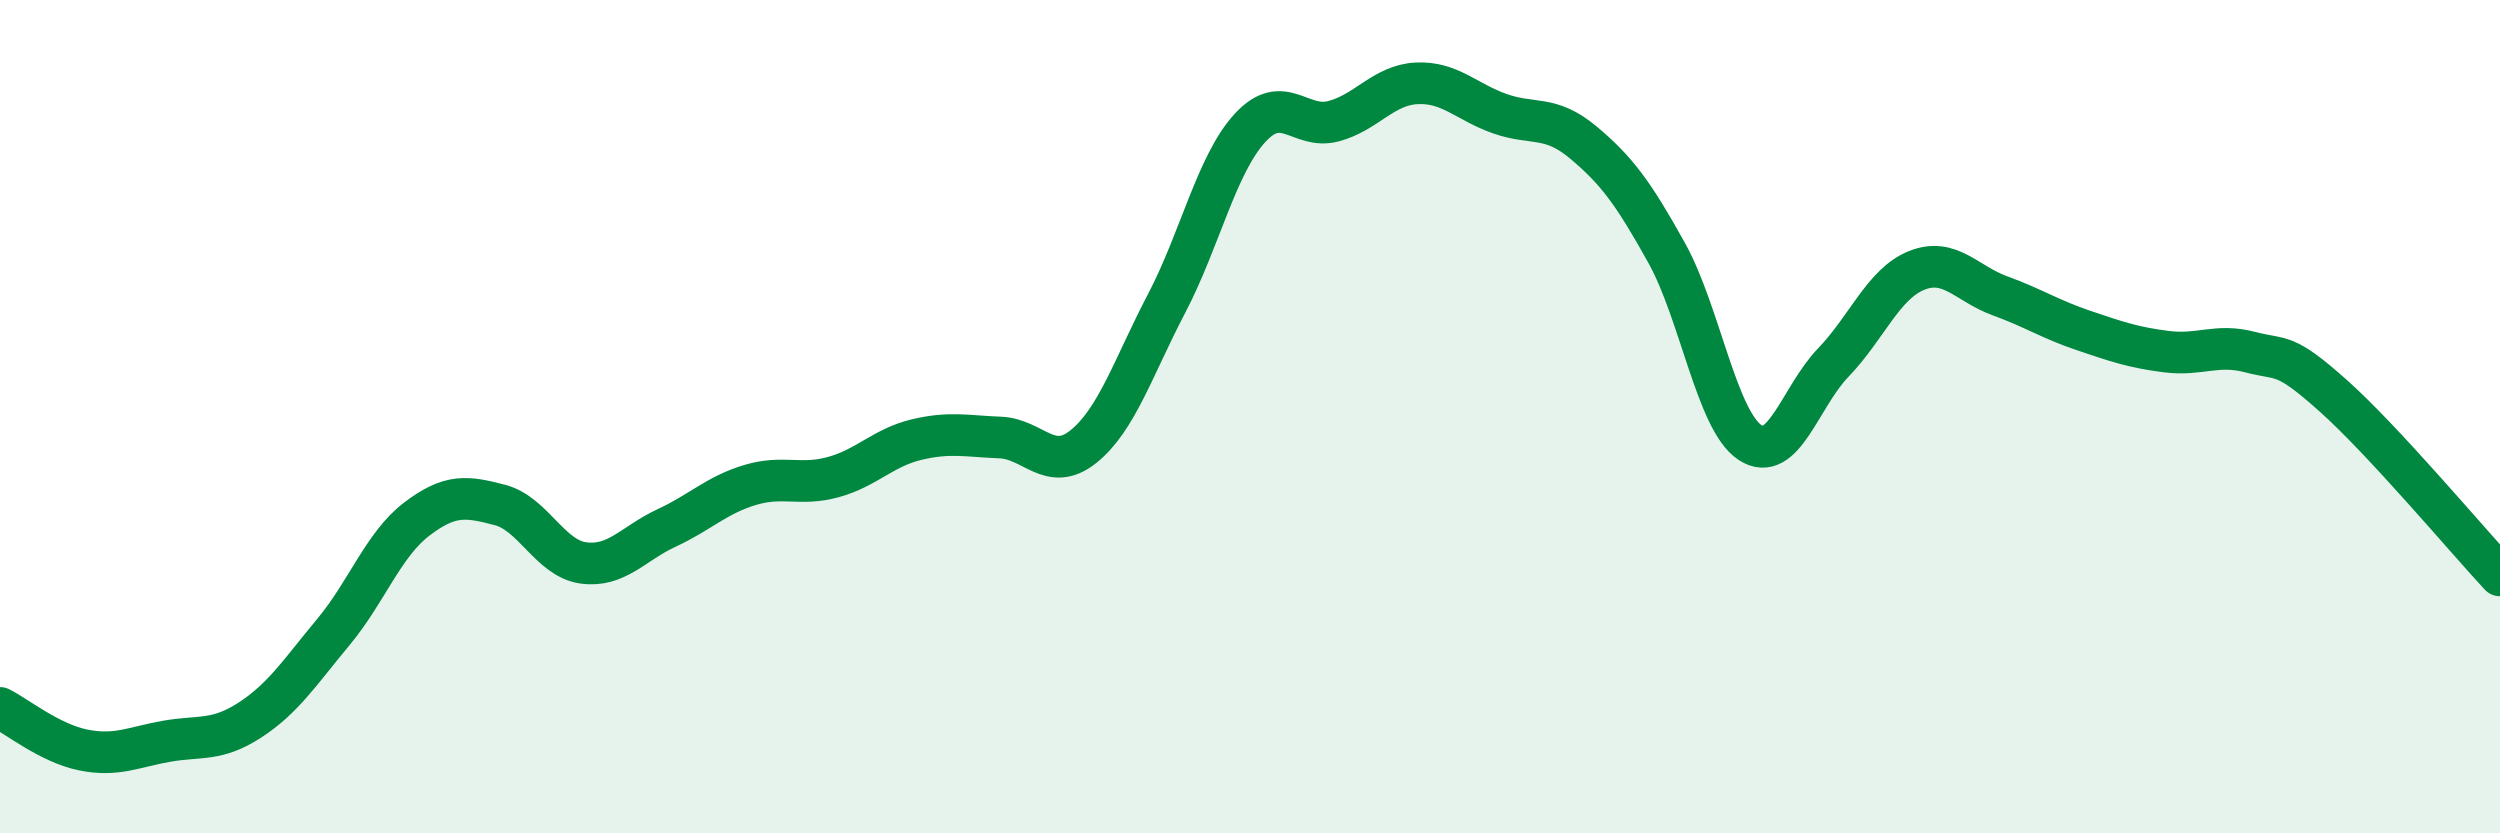
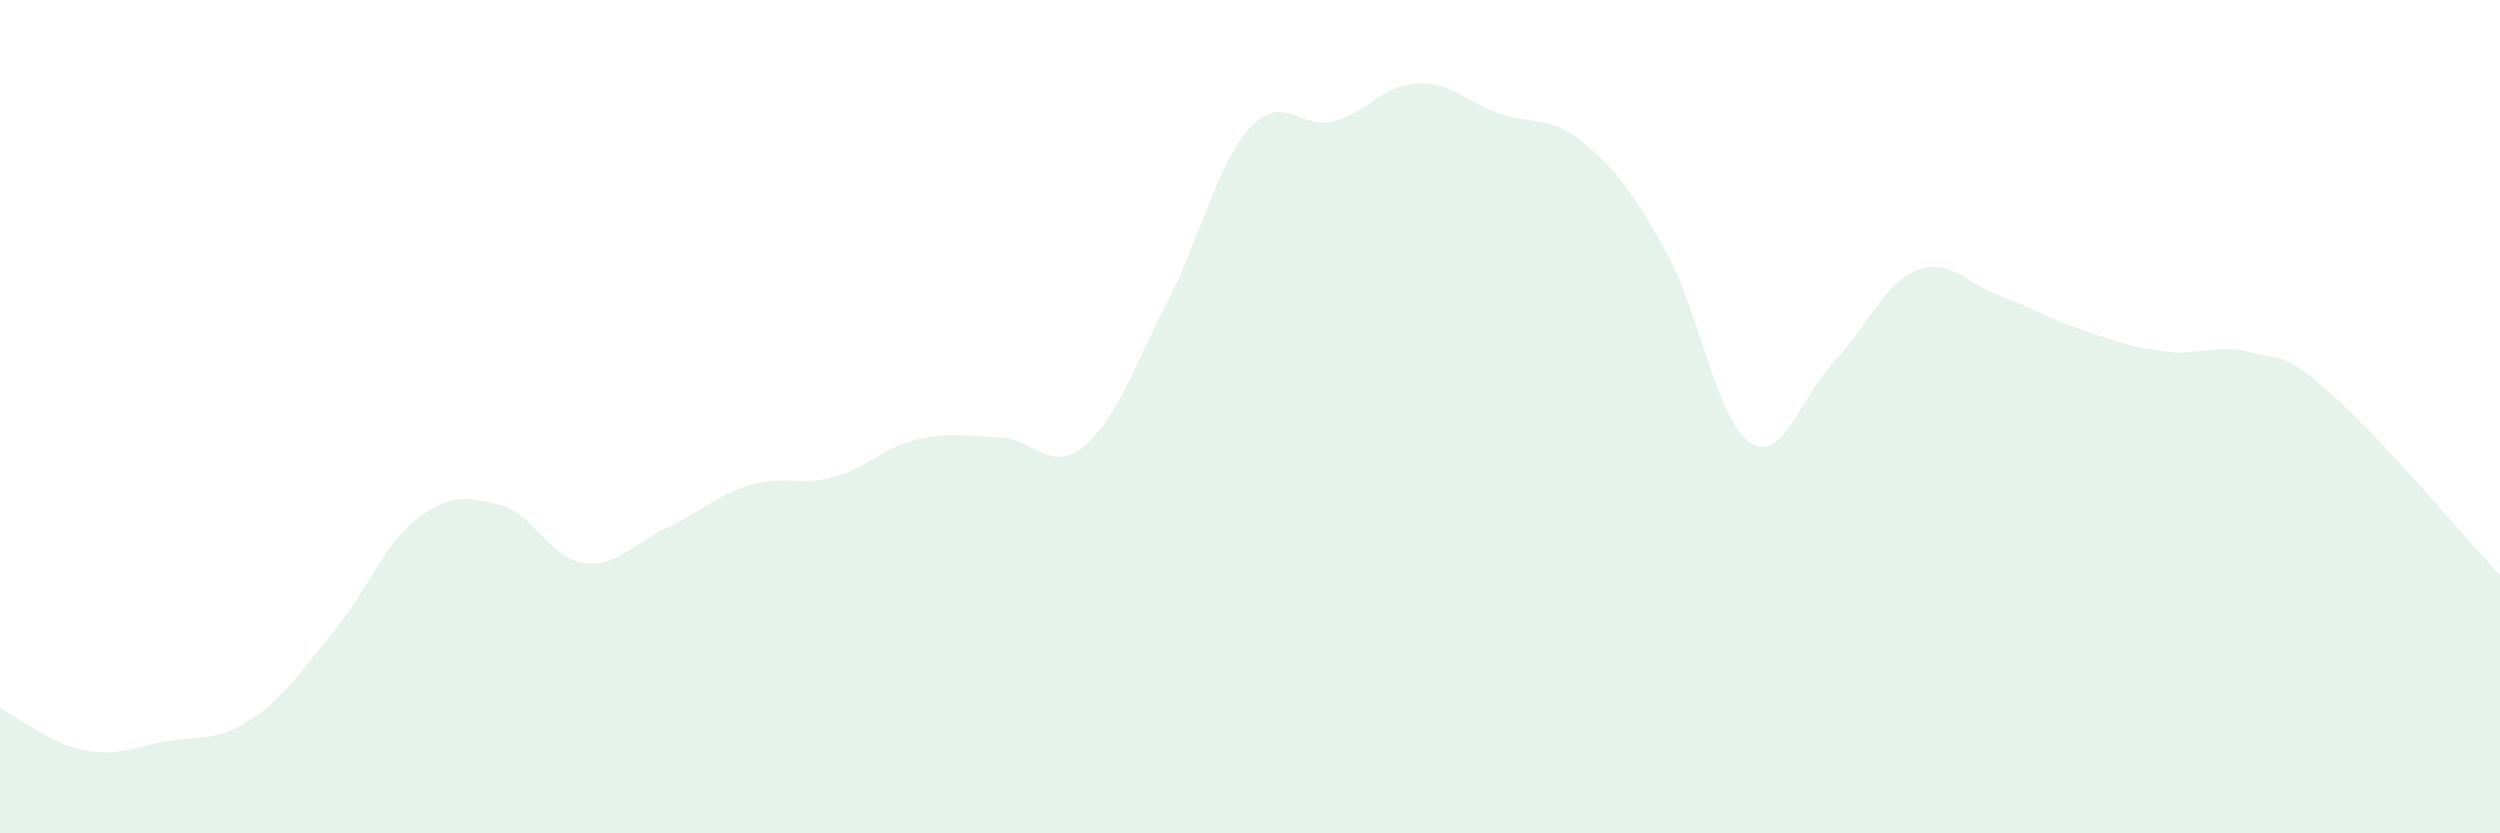
<svg xmlns="http://www.w3.org/2000/svg" width="60" height="20" viewBox="0 0 60 20">
  <path d="M 0,16.99 C 0.4,17.19 1.2,17.84 2,18 C 2.8,18.16 3.2,17.93 4,17.79 C 4.8,17.65 5.2,17.8 6,17.28 C 6.8,16.76 7.2,16.13 8,15.17 C 8.8,14.21 9.2,13.07 10,12.46 C 10.8,11.85 11.2,11.91 12,12.12 C 12.8,12.33 13.2,13.4 14,13.51 C 14.8,13.62 15.2,13.04 16,12.67 C 16.8,12.3 17.2,11.88 18,11.64 C 18.8,11.4 19.2,11.67 20,11.45 C 20.8,11.23 21.2,10.74 22,10.55 C 22.8,10.36 23.2,10.47 24,10.5 C 24.8,10.53 25.2,11.36 26,10.72 C 26.8,10.08 27.2,8.81 28,7.28 C 28.8,5.75 29.2,3.94 30,3.07 C 30.8,2.2 31.2,3.12 32,2.91 C 32.8,2.7 33.2,2.04 34,2 C 34.8,1.96 35.2,2.45 36,2.73 C 36.8,3.01 37.2,2.75 38,3.42 C 38.8,4.09 39.2,4.63 40,6.07 C 40.8,7.51 41.2,10.09 42,10.62 C 42.8,11.15 43.2,9.53 44,8.7 C 44.8,7.87 45.2,6.81 46,6.49 C 46.8,6.17 47.2,6.81 48,7.1 C 48.8,7.39 49.2,7.66 50,7.93 C 50.8,8.2 51.2,8.34 52,8.44 C 52.8,8.54 53.2,8.24 54,8.45 C 54.8,8.66 54.8,8.43 56,9.5 C 57.2,10.57 59.2,12.95 60,13.81L60 20L0 20Z" fill="#008740" opacity="0.1" stroke-linecap="round" stroke-linejoin="round" />
-   <path d="M 0,16.99 C 0.4,17.19 1.2,17.84 2,18 C 2.8,18.16 3.2,17.93 4,17.79 C 4.8,17.65 5.2,17.8 6,17.28 C 6.8,16.76 7.2,16.13 8,15.17 C 8.8,14.21 9.2,13.07 10,12.46 C 10.8,11.85 11.2,11.91 12,12.12 C 12.8,12.33 13.2,13.4 14,13.51 C 14.8,13.62 15.2,13.04 16,12.67 C 16.8,12.3 17.2,11.88 18,11.64 C 18.8,11.4 19.2,11.67 20,11.45 C 20.8,11.23 21.2,10.74 22,10.55 C 22.8,10.36 23.2,10.47 24,10.5 C 24.8,10.53 25.2,11.36 26,10.72 C 26.8,10.08 27.2,8.81 28,7.28 C 28.8,5.75 29.2,3.94 30,3.07 C 30.8,2.2 31.2,3.12 32,2.91 C 32.8,2.7 33.2,2.04 34,2 C 34.8,1.96 35.2,2.45 36,2.73 C 36.8,3.01 37.2,2.75 38,3.42 C 38.8,4.09 39.2,4.63 40,6.07 C 40.8,7.51 41.2,10.09 42,10.62 C 42.8,11.15 43.2,9.53 44,8.7 C 44.8,7.87 45.2,6.81 46,6.49 C 46.8,6.17 47.2,6.81 48,7.1 C 48.8,7.39 49.2,7.66 50,7.93 C 50.8,8.2 51.2,8.34 52,8.44 C 52.8,8.54 53.2,8.24 54,8.45 C 54.8,8.66 54.8,8.43 56,9.5 C 57.2,10.57 59.2,12.95 60,13.81" stroke="#008740" stroke-width="1" fill="none" stroke-linecap="round" stroke-linejoin="round" />
</svg>